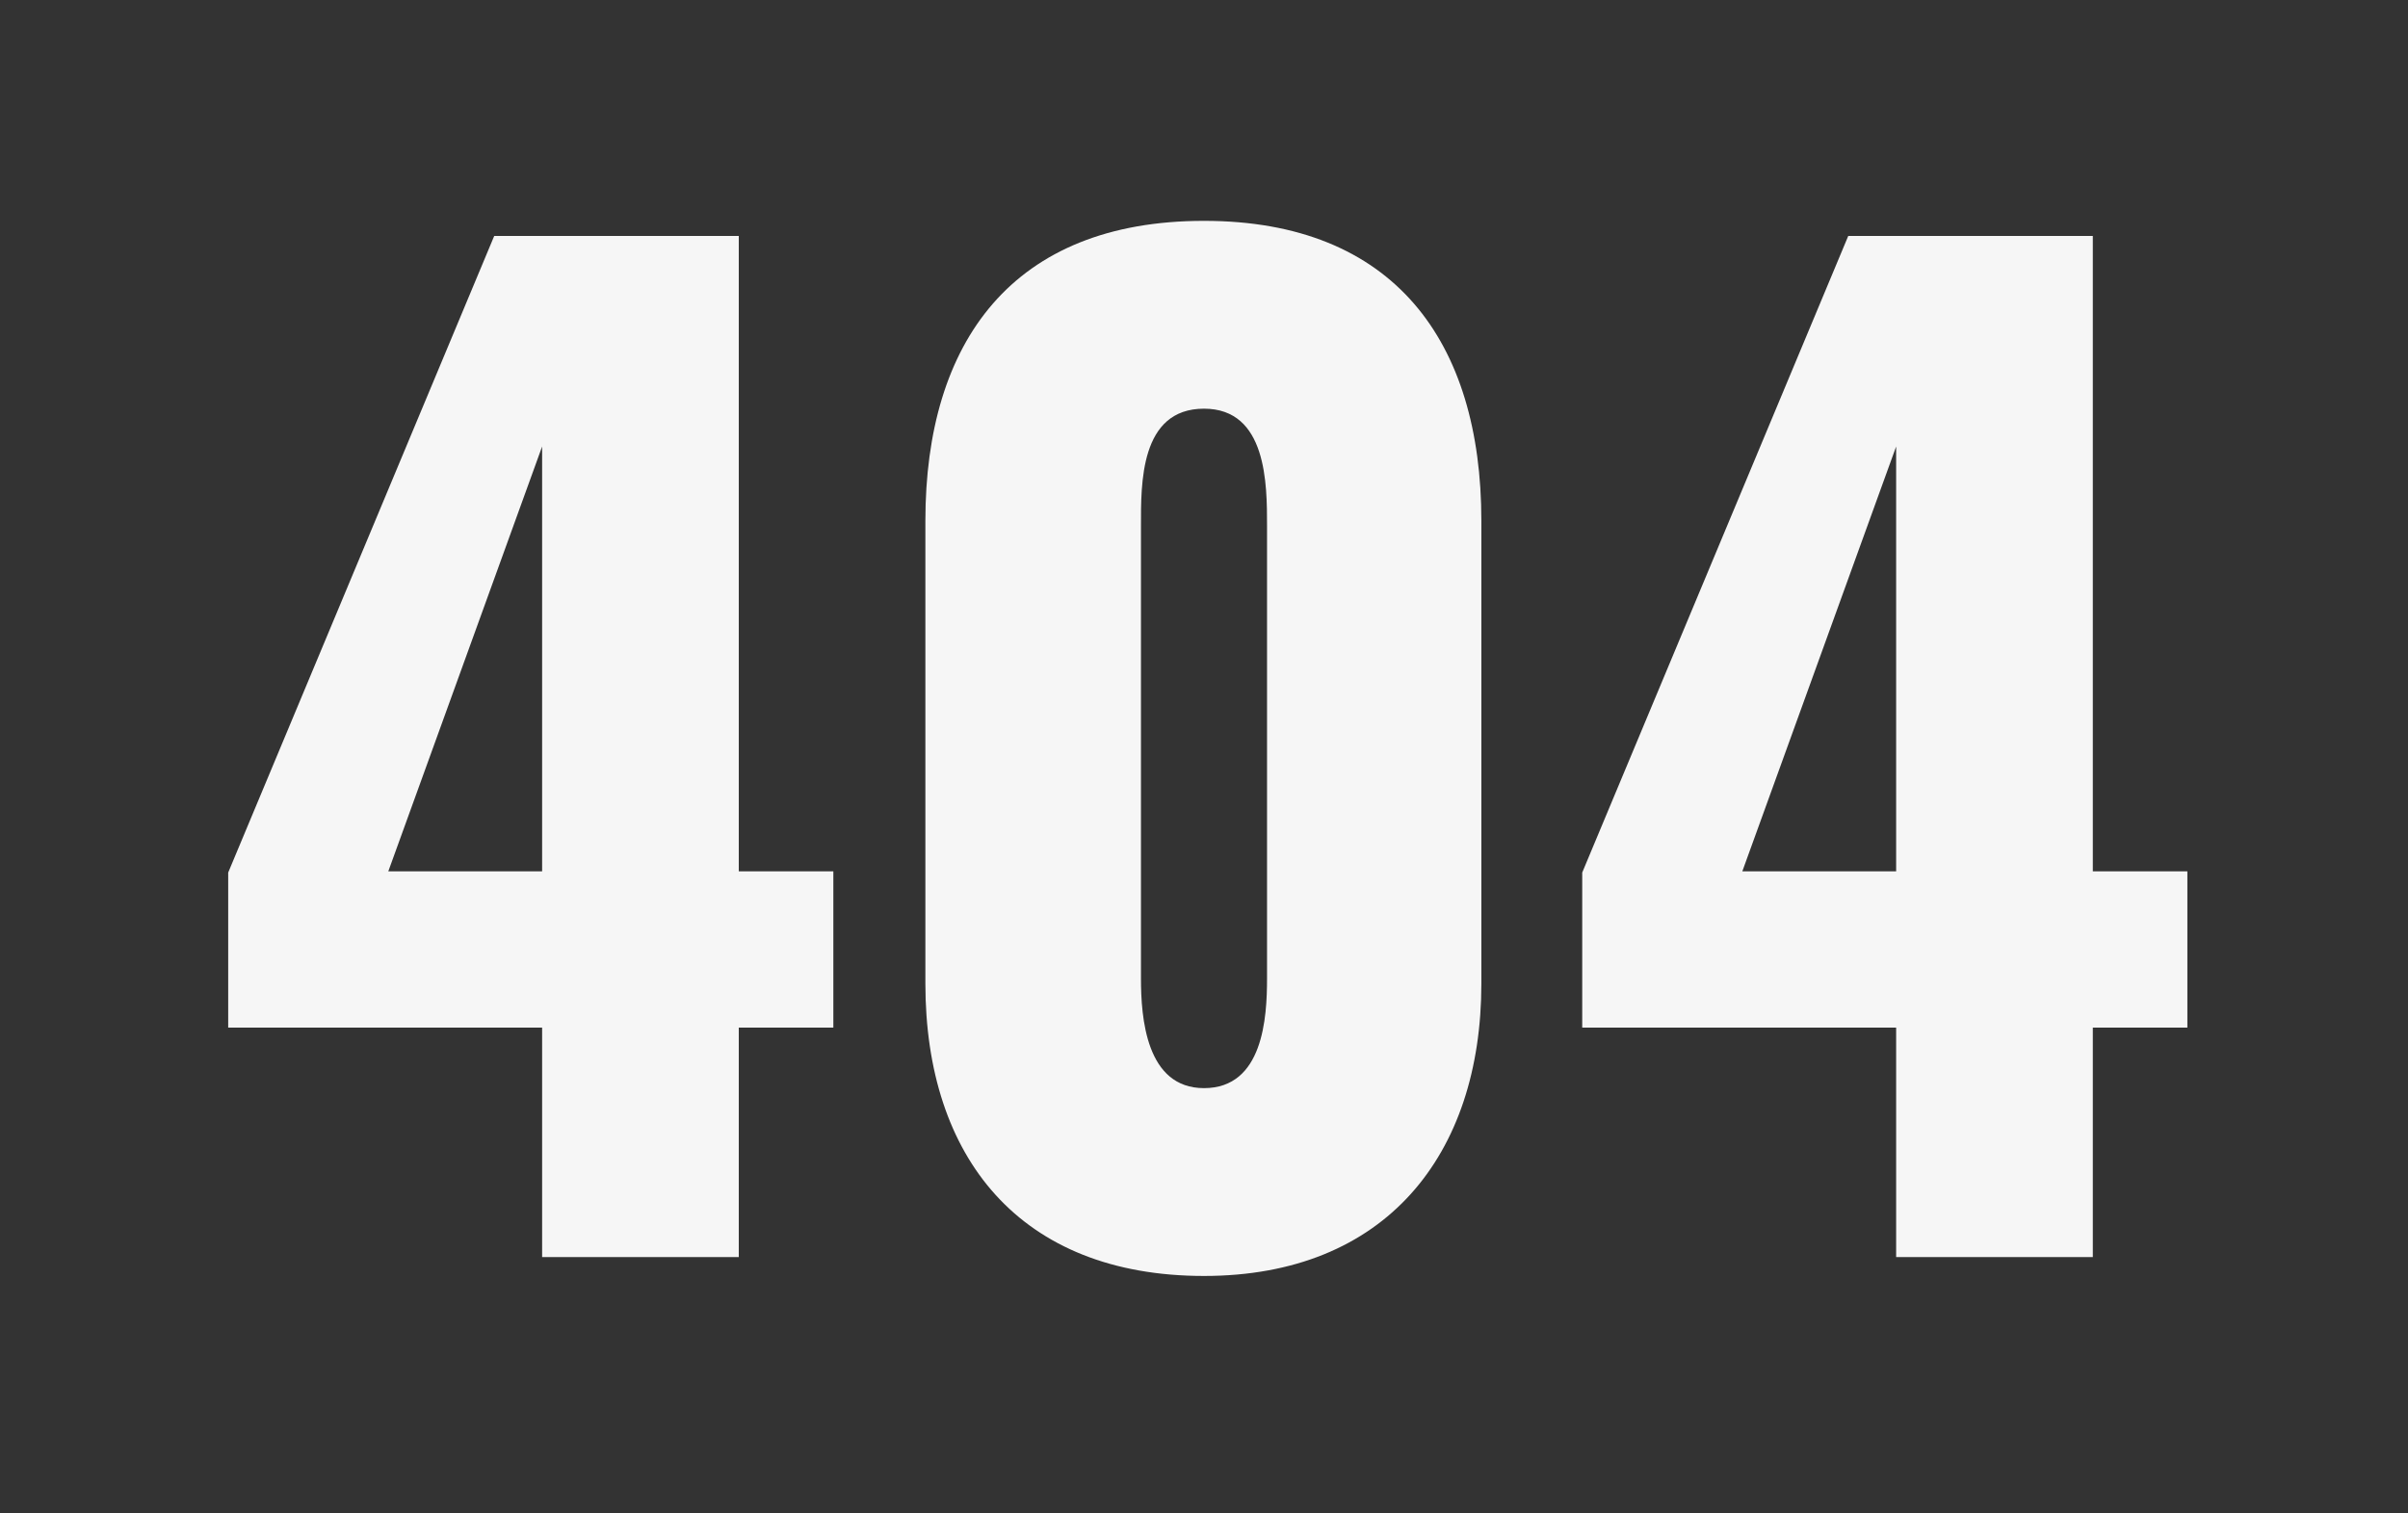
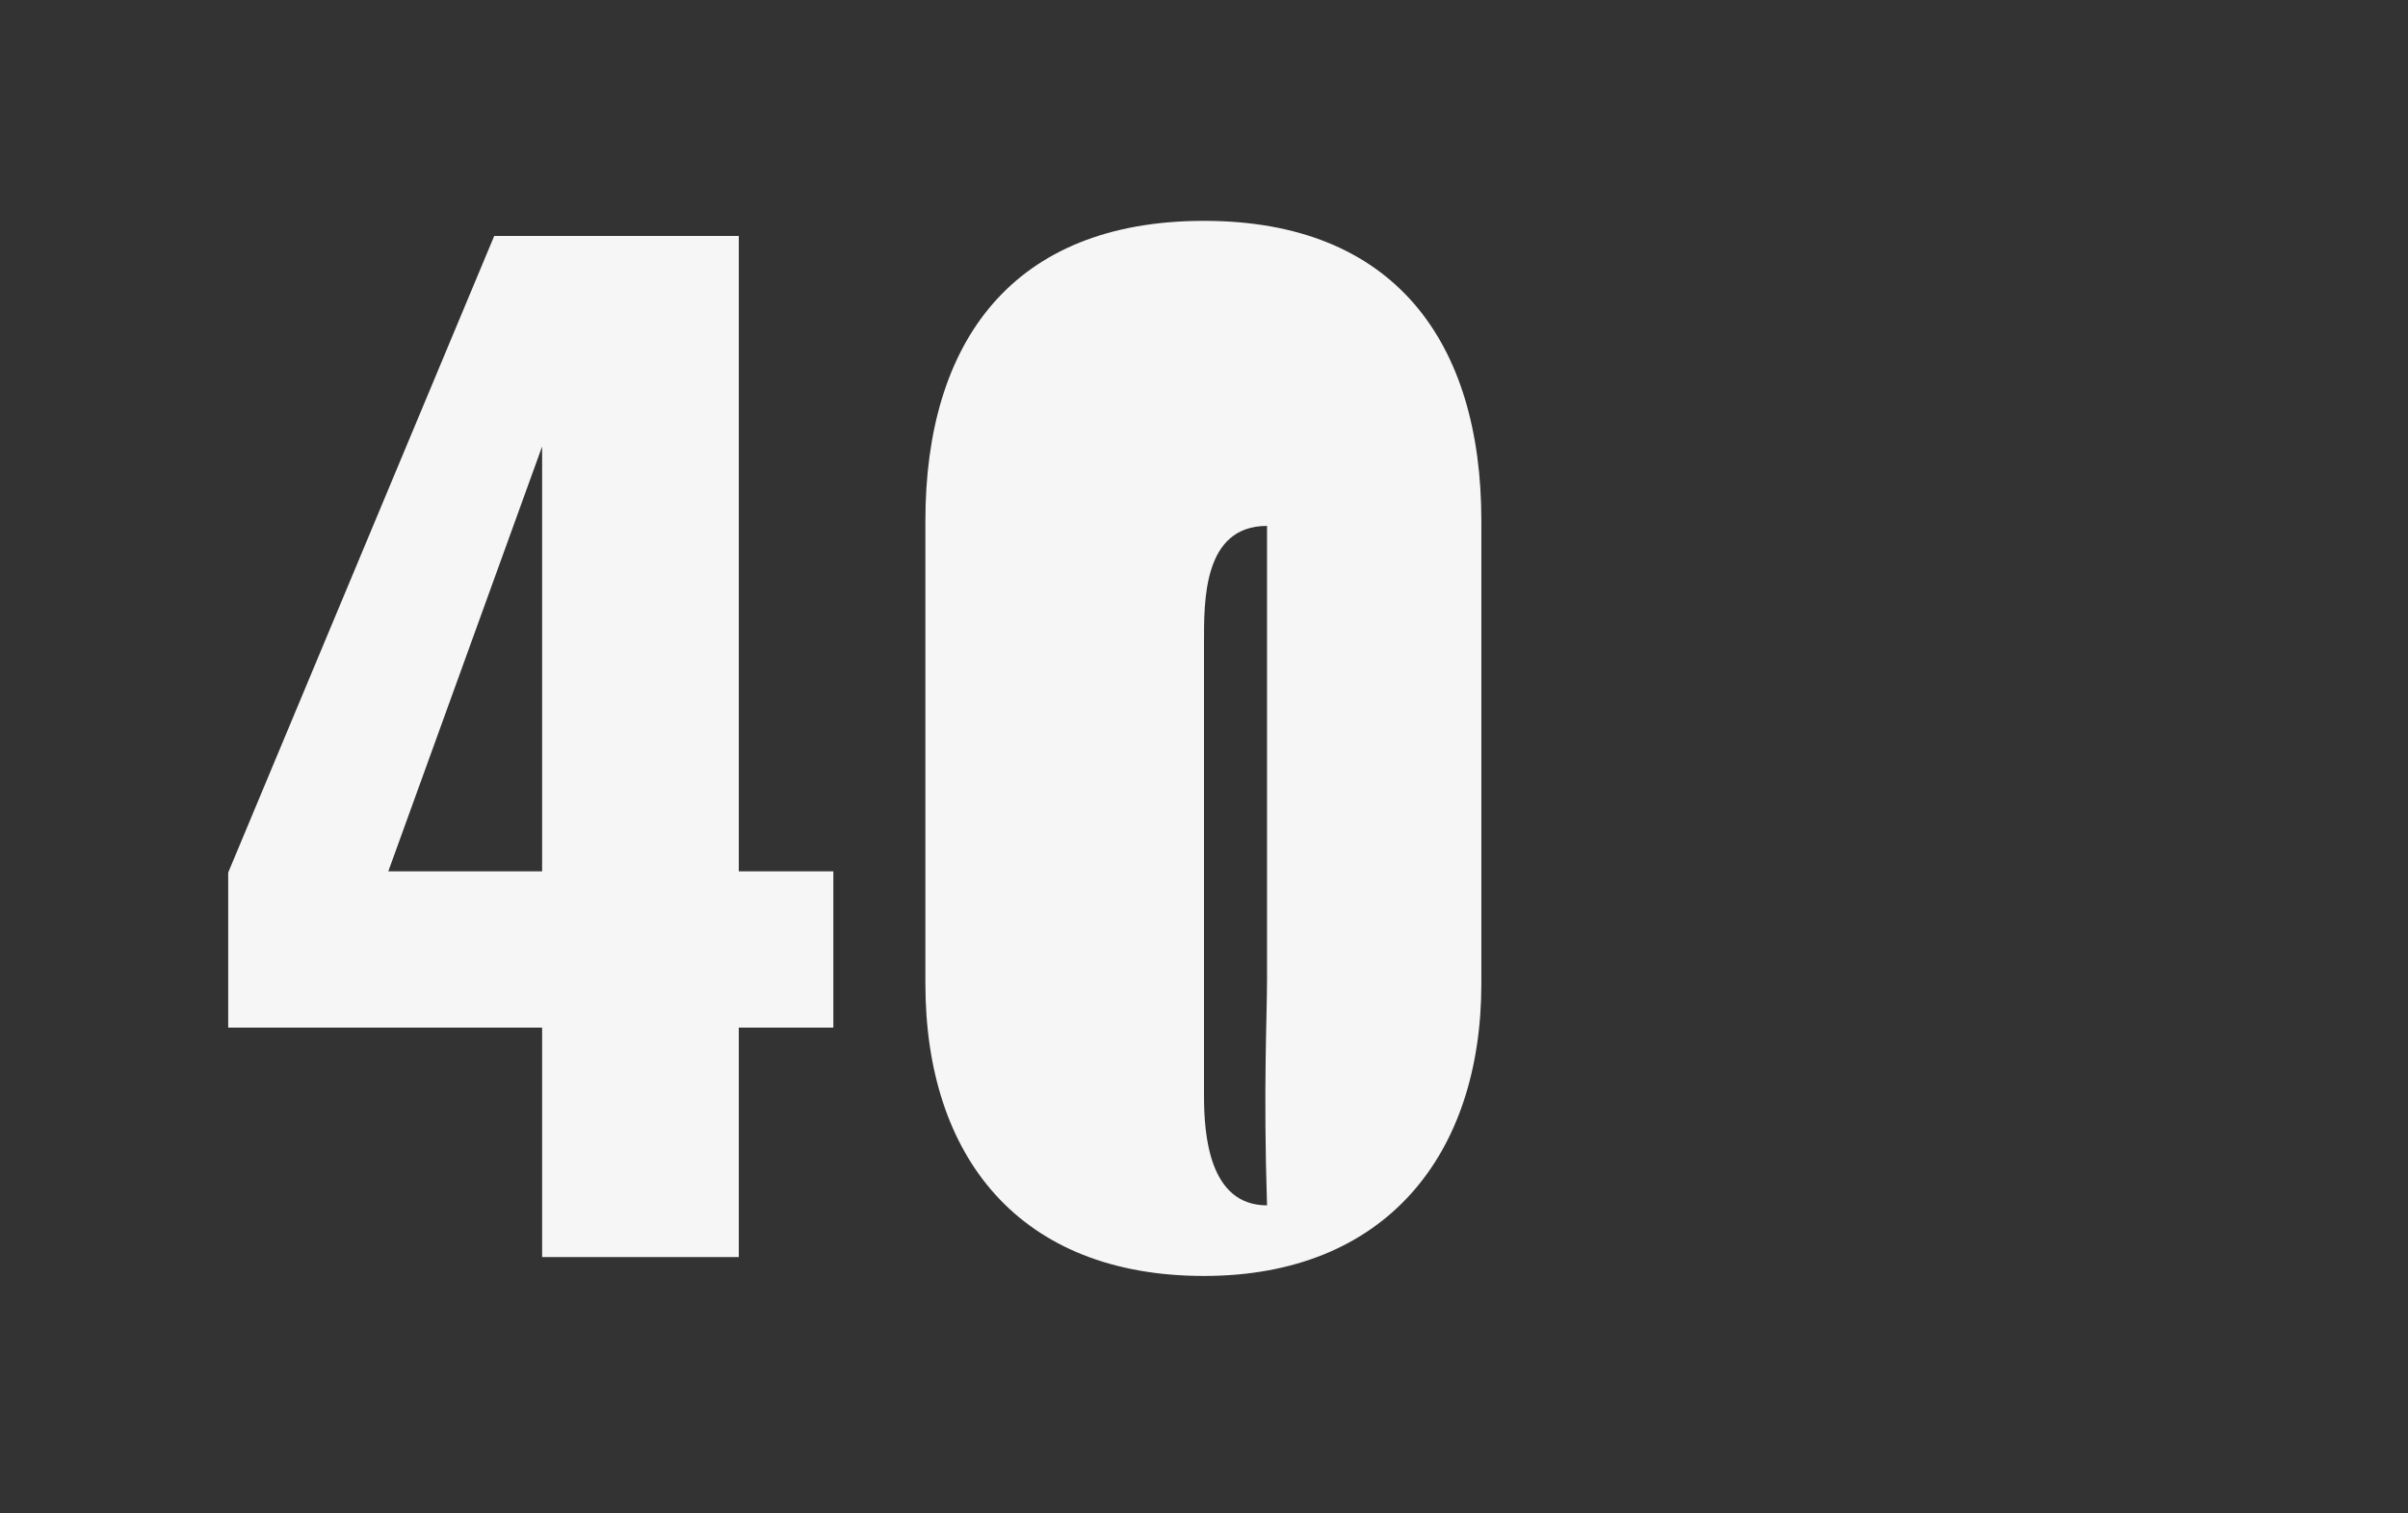
<svg xmlns="http://www.w3.org/2000/svg" version="1.1" id="Layer_1" x="0px" y="0px" viewBox="0 0 382 240.12" style="enable-background:new 0 0 382 240.12;" xml:space="preserve">
  <rect x="0" y="0" width="382" height="240.12" fill="#333333" stroke="none" />
  <style type="text/css">
	.st0{fill:none;}
	.st1{enable-background:new    ;}
	.st2{fill:#F6F6F6;}
</style>
-   <rect x="29.44" y="37.44" class="st0" width="323.12" height="171.25" />
  <g class="st1">
    <path class="st2" d="M86,163.04H36.2v-24.6l42.2-101h38.8v100.8h15v24.8h-15v36.4H86V163.04z M86,138.24v-67.4l-24.4,67.4H86z" />
-     <path class="st2" d="M146.8,156.04v-73.4c0-28.4,13.8-47.6,44.2-47.6c30.2,0,44,19.2,44,47.6v73.4c0,27.2-15.2,46.4-44,46.4   C161.8,202.44,146.8,183.64,146.8,156.04z M201,155.24v-71.8c0-6.6,0-18.6-10-18.6c-10.2,0-10,12-10,18.6v71.8   c0,6.2,0.8,17.4,10,17.4C200.4,172.64,201,161.44,201,155.24z" />
-     <path class="st2" d="M300.8,163.04H251v-24.6l42.2-101H332v100.8h15v24.8h-15v36.4h-31.2V163.04z M300.8,138.24v-67.4l-24.4,67.4   H300.8z" />
+     <path class="st2" d="M146.8,156.04v-73.4c0-28.4,13.8-47.6,44.2-47.6c30.2,0,44,19.2,44,47.6v73.4c0,27.2-15.2,46.4-44,46.4   C161.8,202.44,146.8,183.64,146.8,156.04z M201,155.24v-71.8c-10.2,0-10,12-10,18.6v71.8   c0,6.2,0.8,17.4,10,17.4C200.4,172.64,201,161.44,201,155.24z" />
  </g>
</svg>